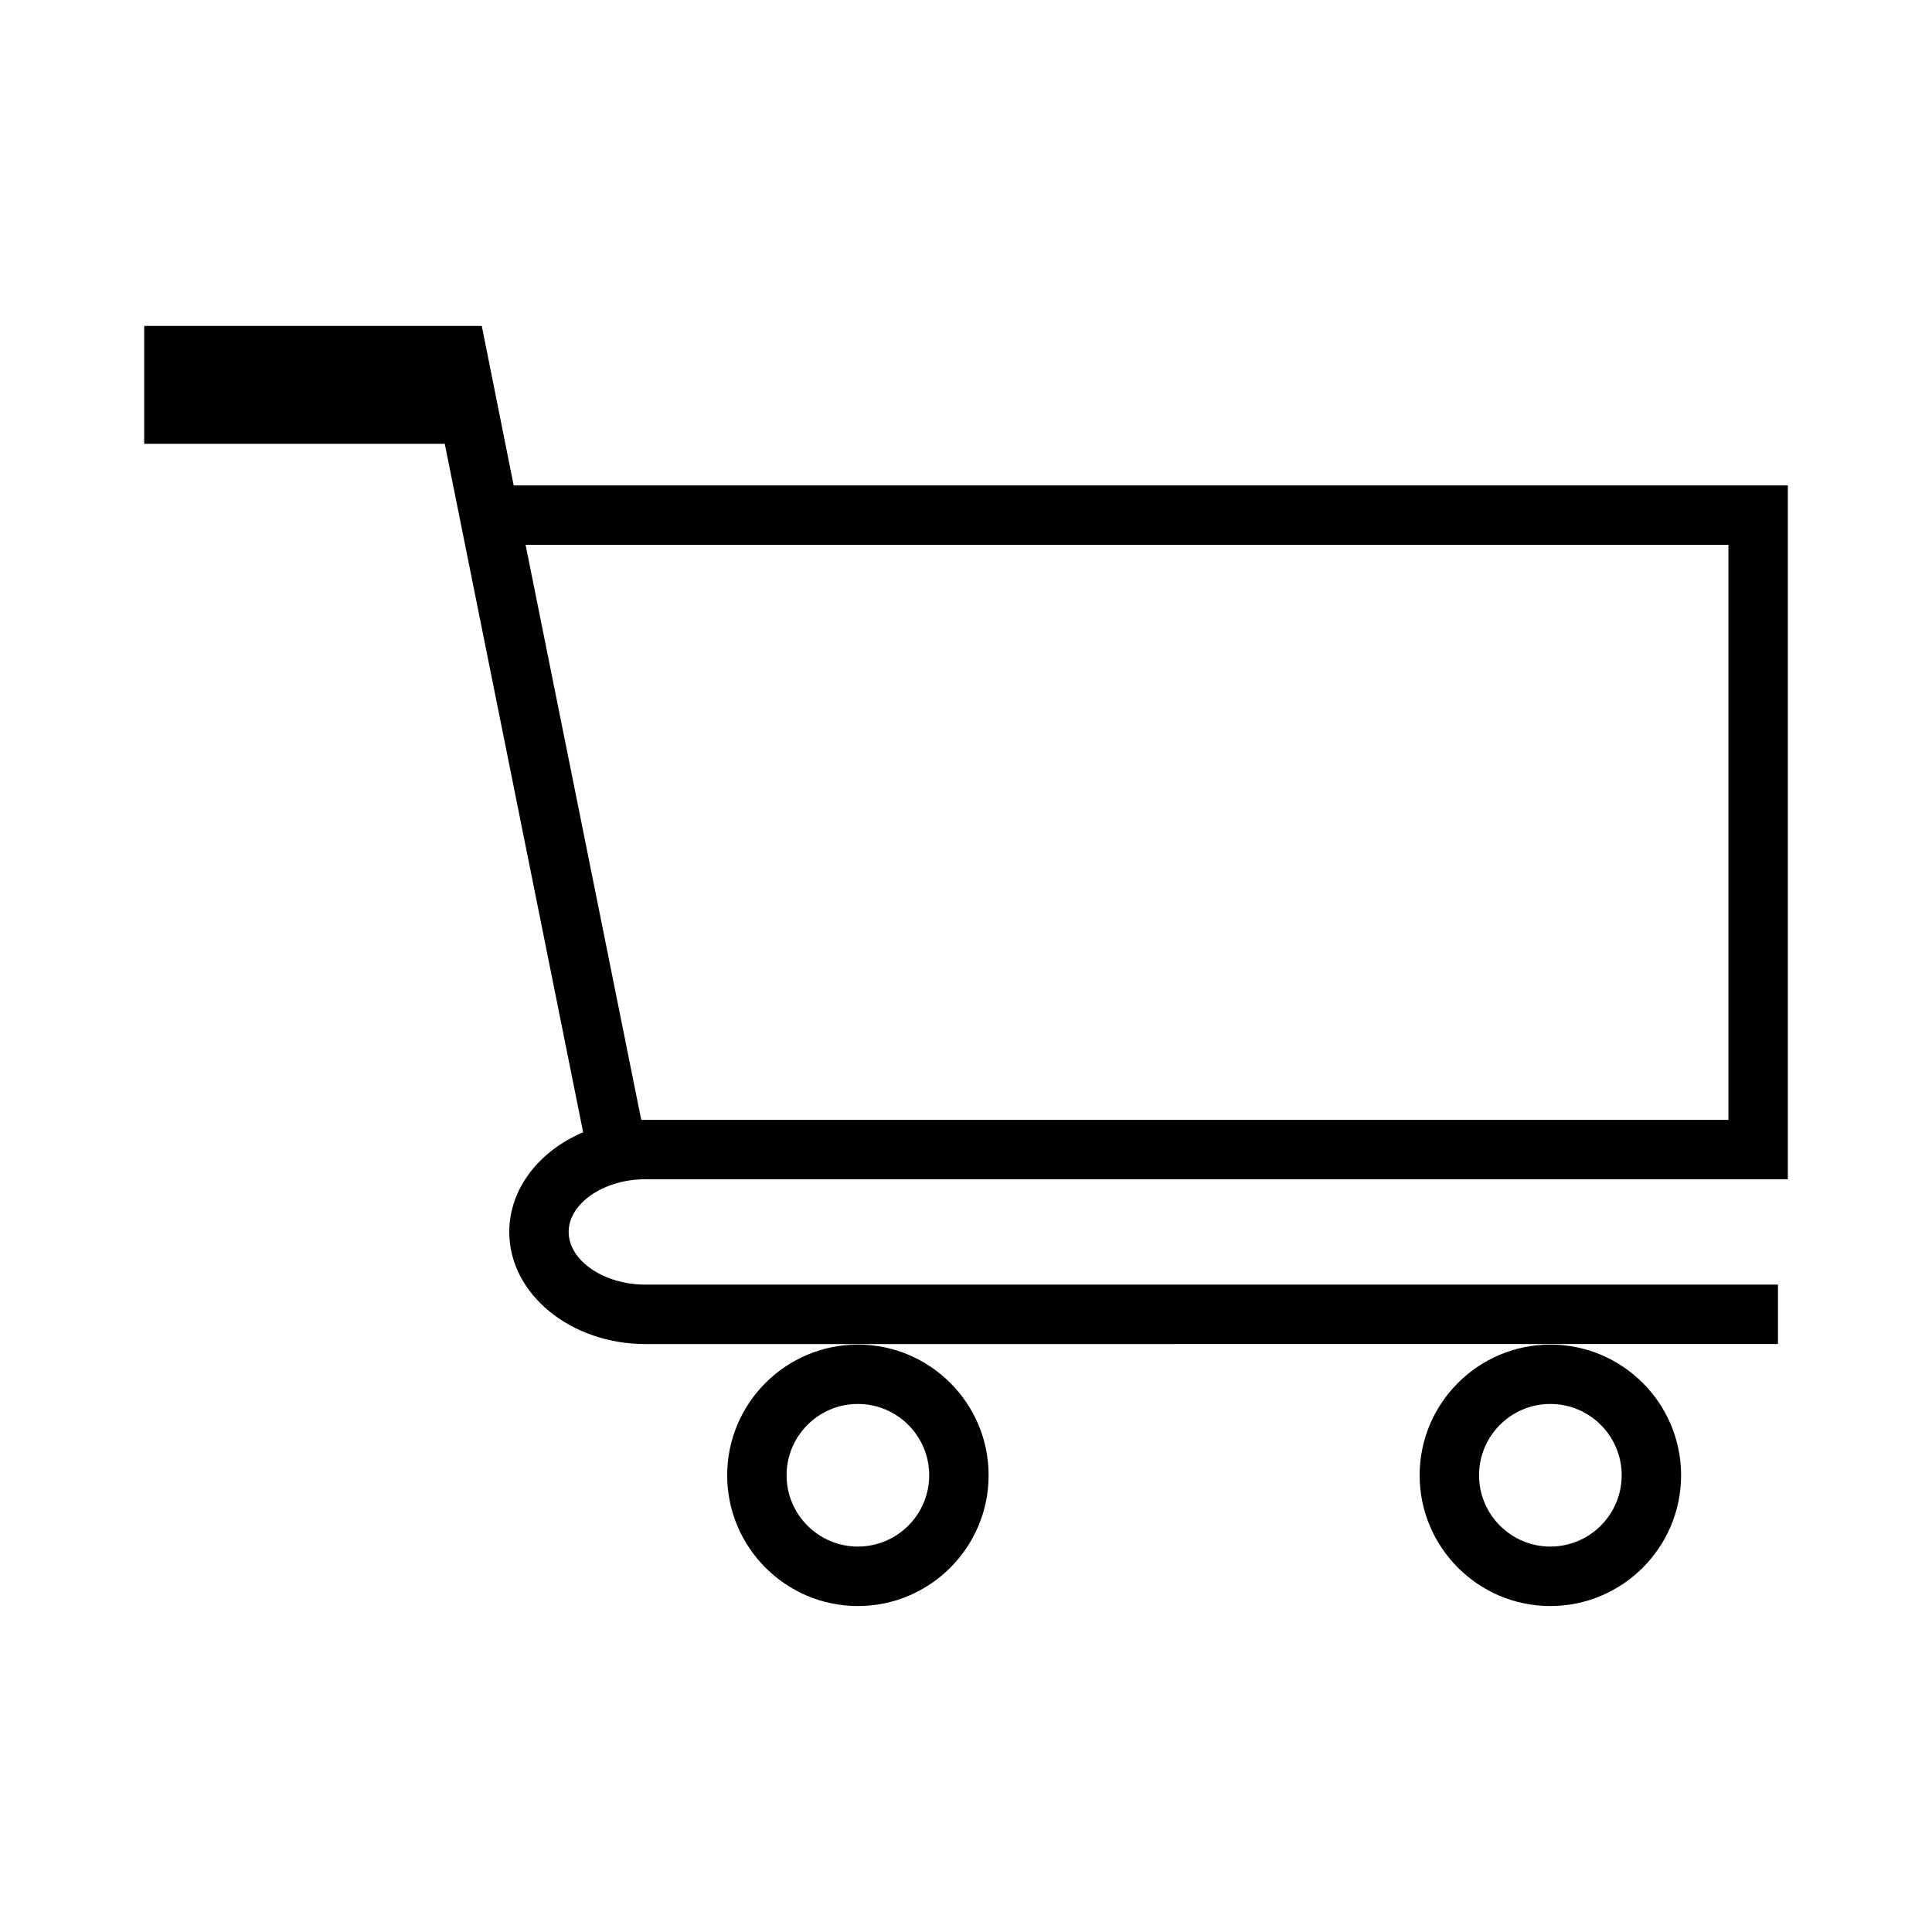
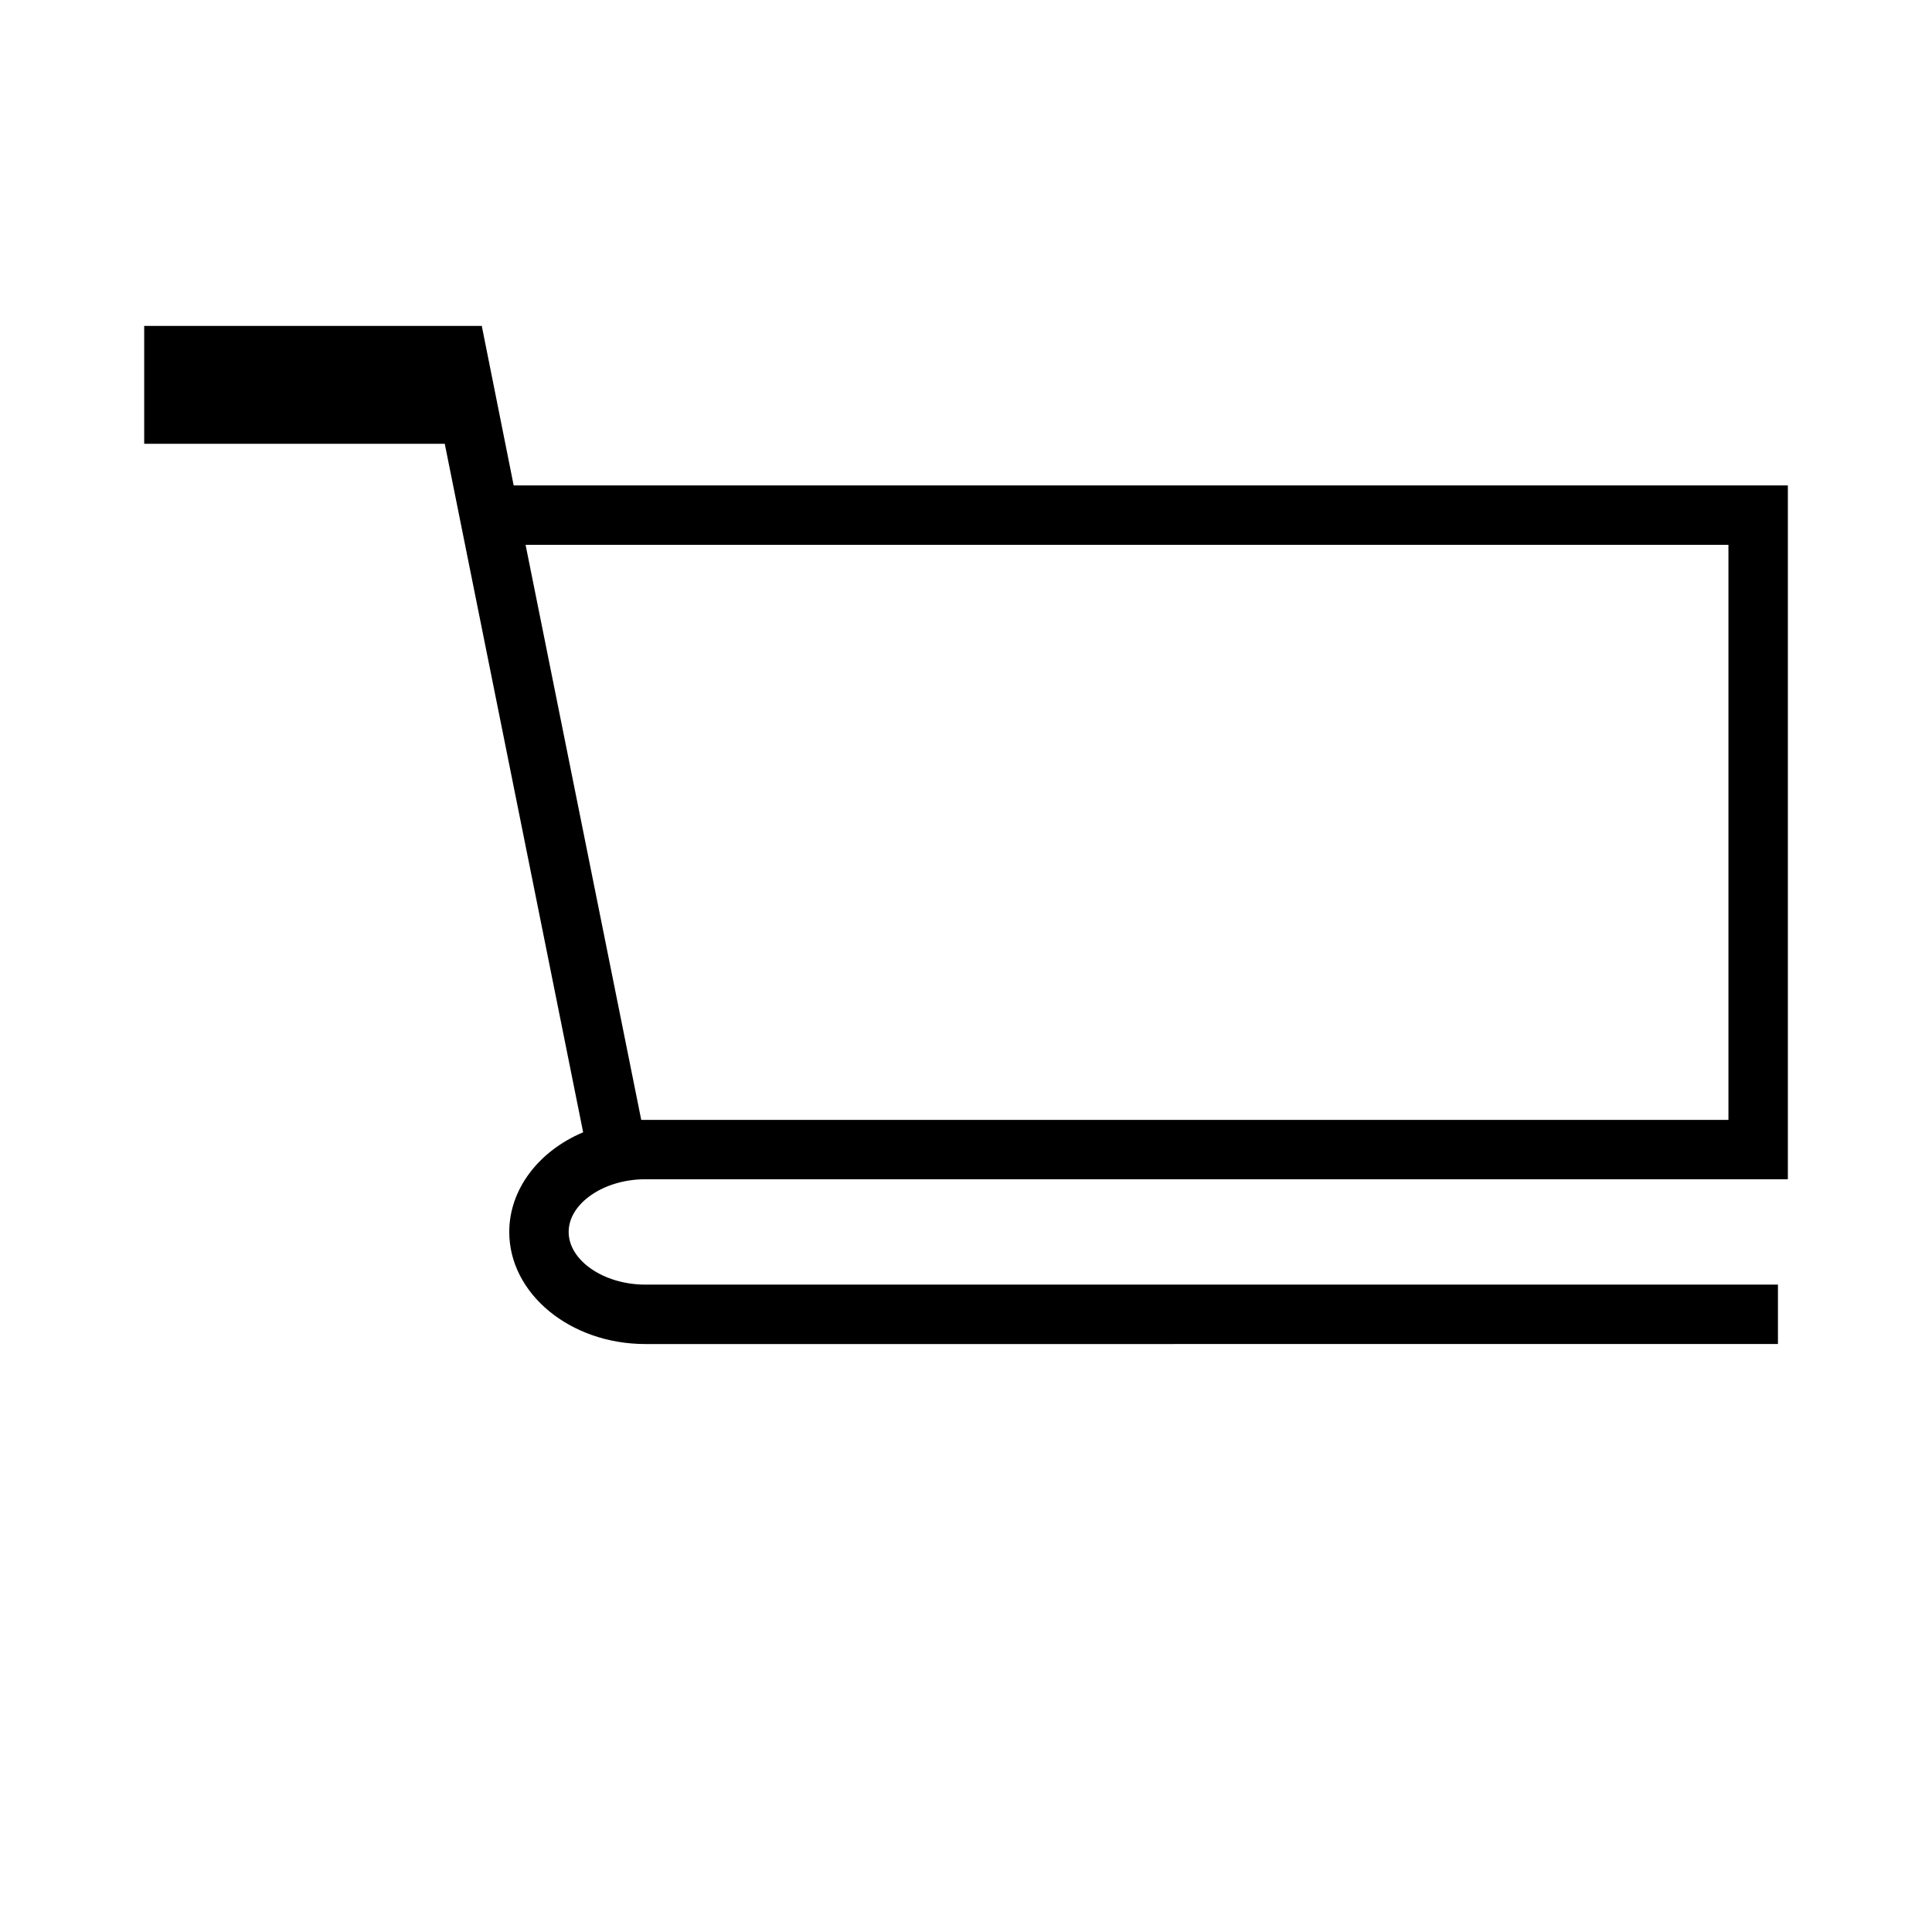
<svg xmlns="http://www.w3.org/2000/svg" fill="#000000" width="800px" height="800px" version="1.1" viewBox="144 144 512 512">
  <g>
    <path d="m315 456.52h302.8v-183.88h-337.67l-8.453-42.266h-89.465v31.242h79.656l36.672 182.45c-11.887 5.023-19.582 15.188-19.582 26.414 0 16.379 16.176 29.703 36.047 29.703l300.17-0.004v-15.742h-300.17c-11.004 0-20.305-6.391-20.305-13.961 0-7.566 9.301-13.961 20.305-13.961zm-31.715-168.13h318.77v152.39h-288.12z" />
-     <path d="m371.35 500.33c-19.102 0-34.641 15.539-34.641 34.641 0 19.102 15.539 34.648 34.641 34.648 19.102 0 34.641-15.543 34.641-34.648 0.004-19.102-15.535-34.641-34.641-34.641zm0 53.527c-10.422 0-18.898-8.477-18.898-18.898 0-10.422 8.477-18.898 18.898-18.898s18.898 8.477 18.898 18.898c0 10.422-8.473 18.898-18.898 18.898z" />
-     <path d="m554.86 500.33c-19.102 0-34.641 15.539-34.641 34.641 0 19.102 15.539 34.648 34.641 34.648 19.102 0 34.648-15.543 34.648-34.648 0-19.102-15.551-34.641-34.648-34.641zm0 53.527c-10.418 0-18.898-8.477-18.898-18.898 0-10.422 8.477-18.898 18.898-18.898s18.902 8.477 18.902 18.898c0.004 10.422-8.477 18.898-18.902 18.898z" />
  </g>
</svg>